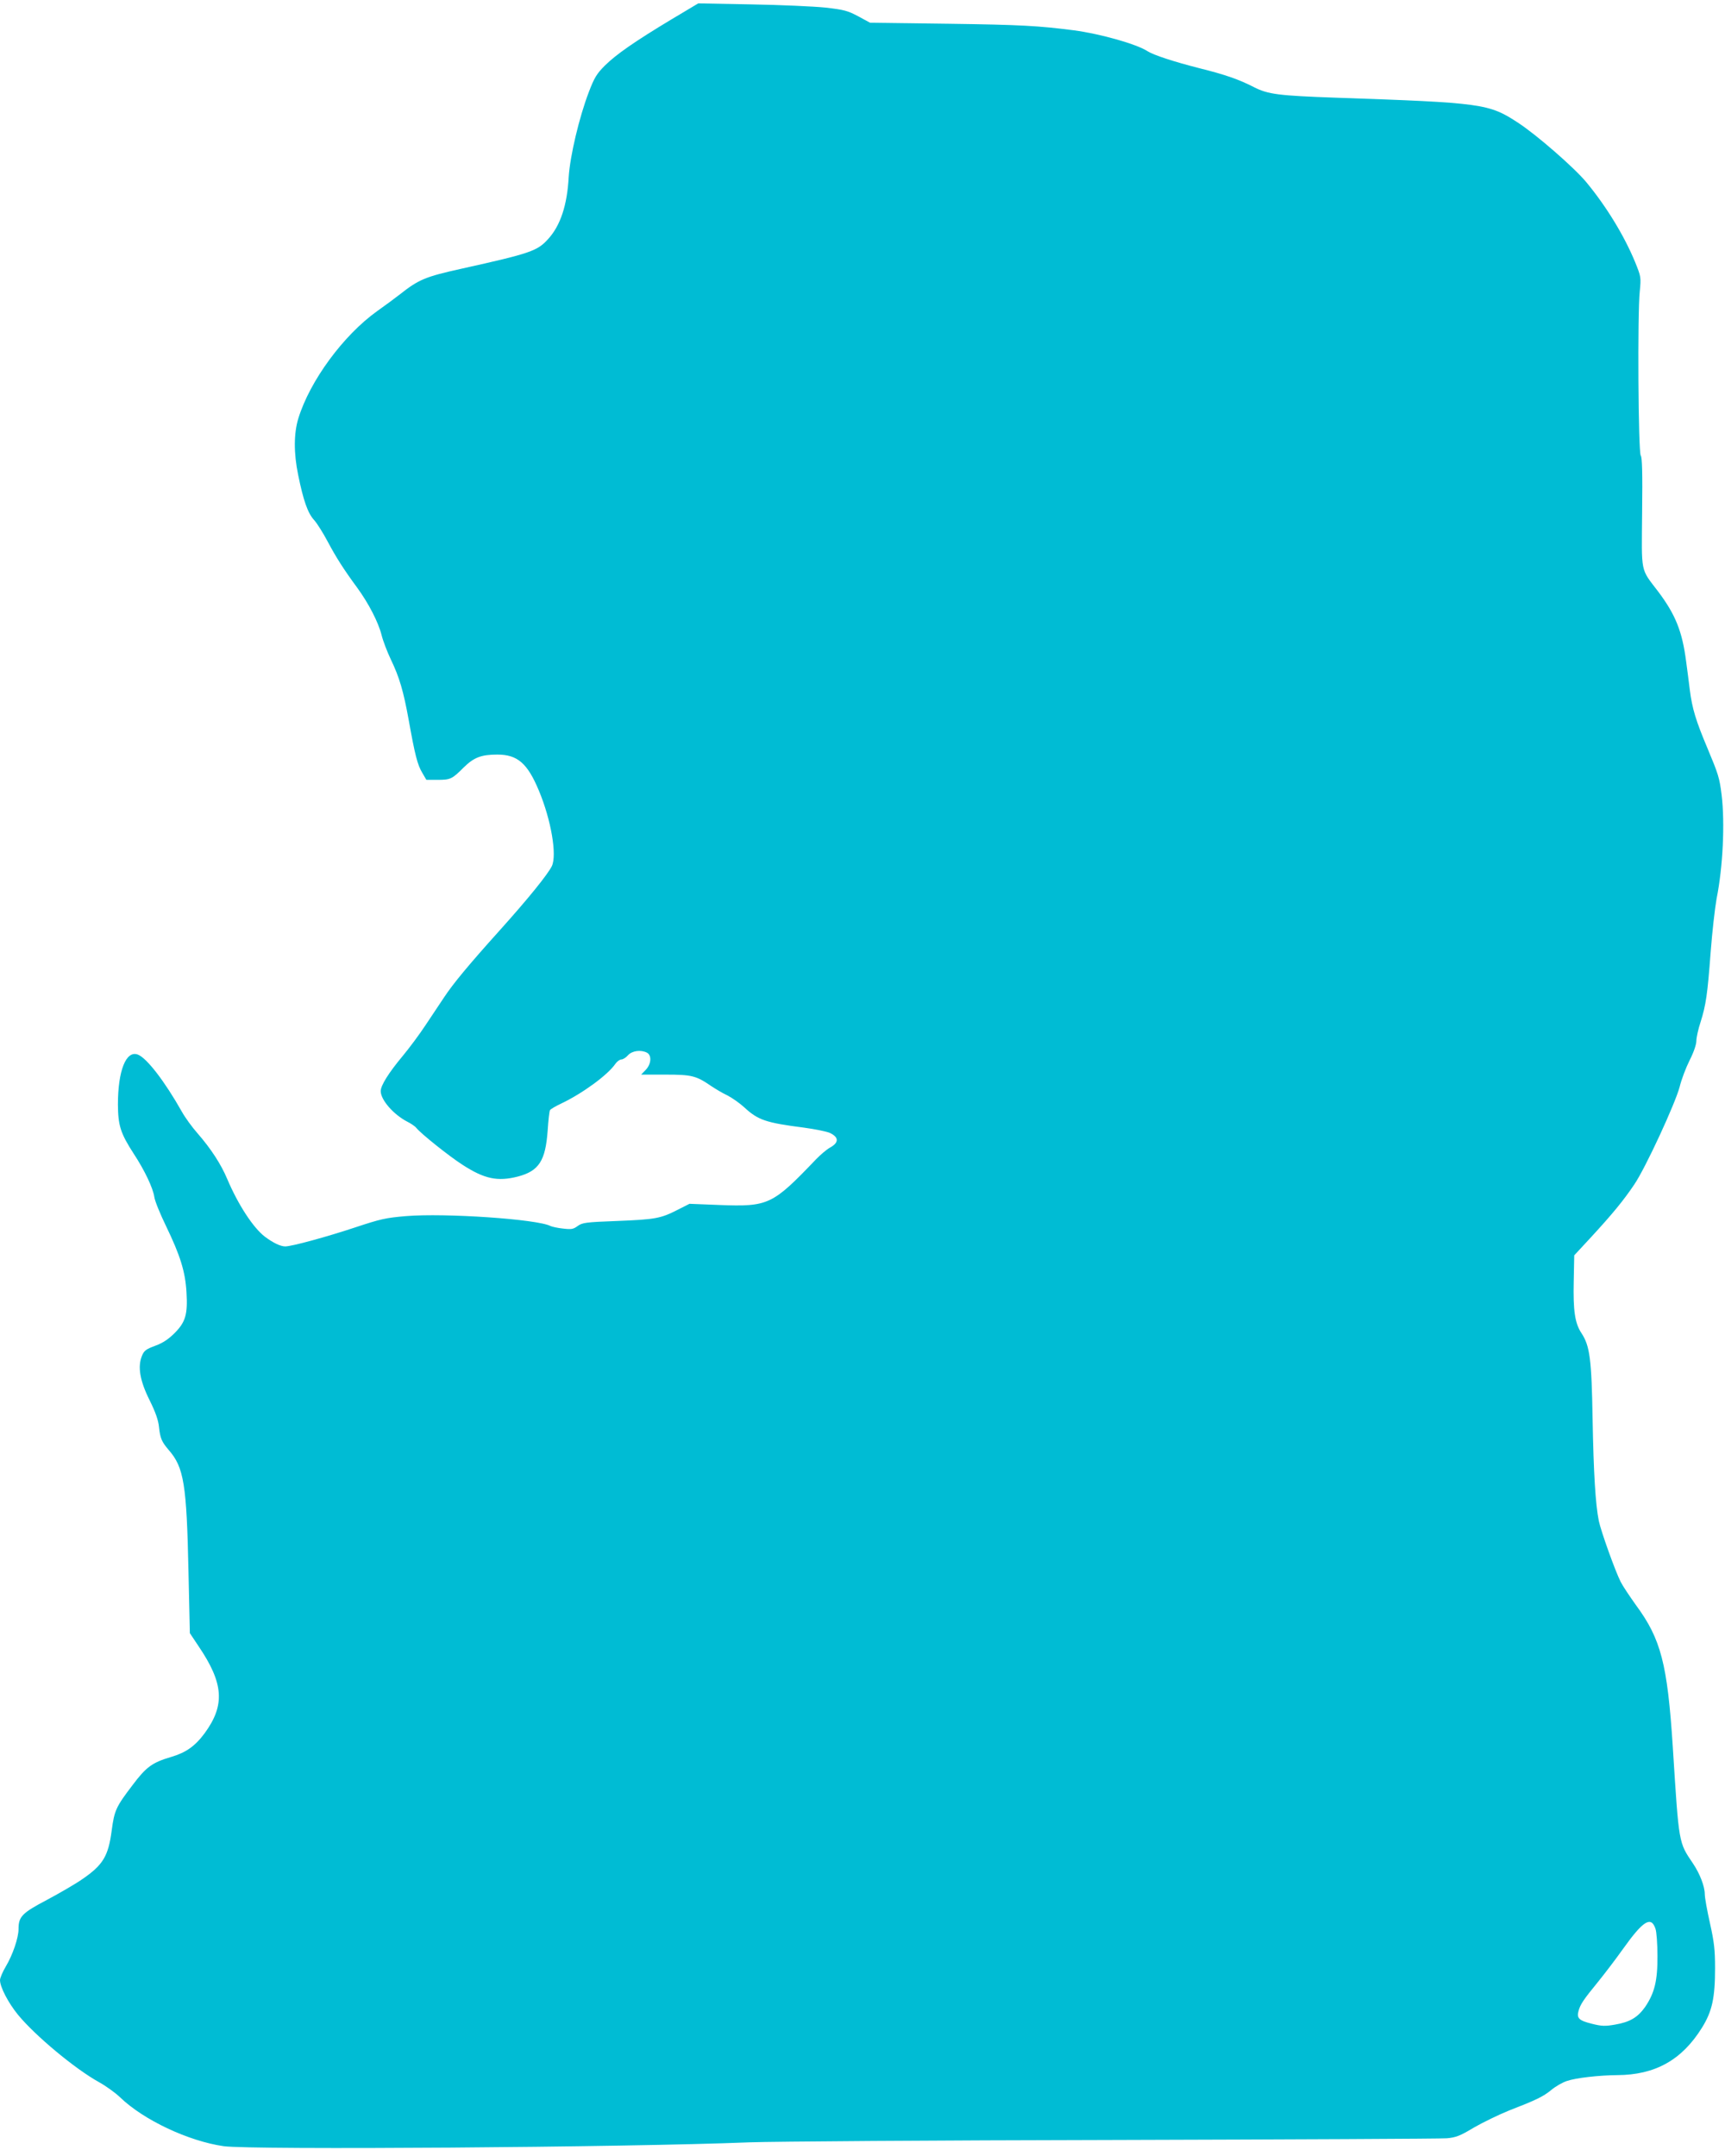
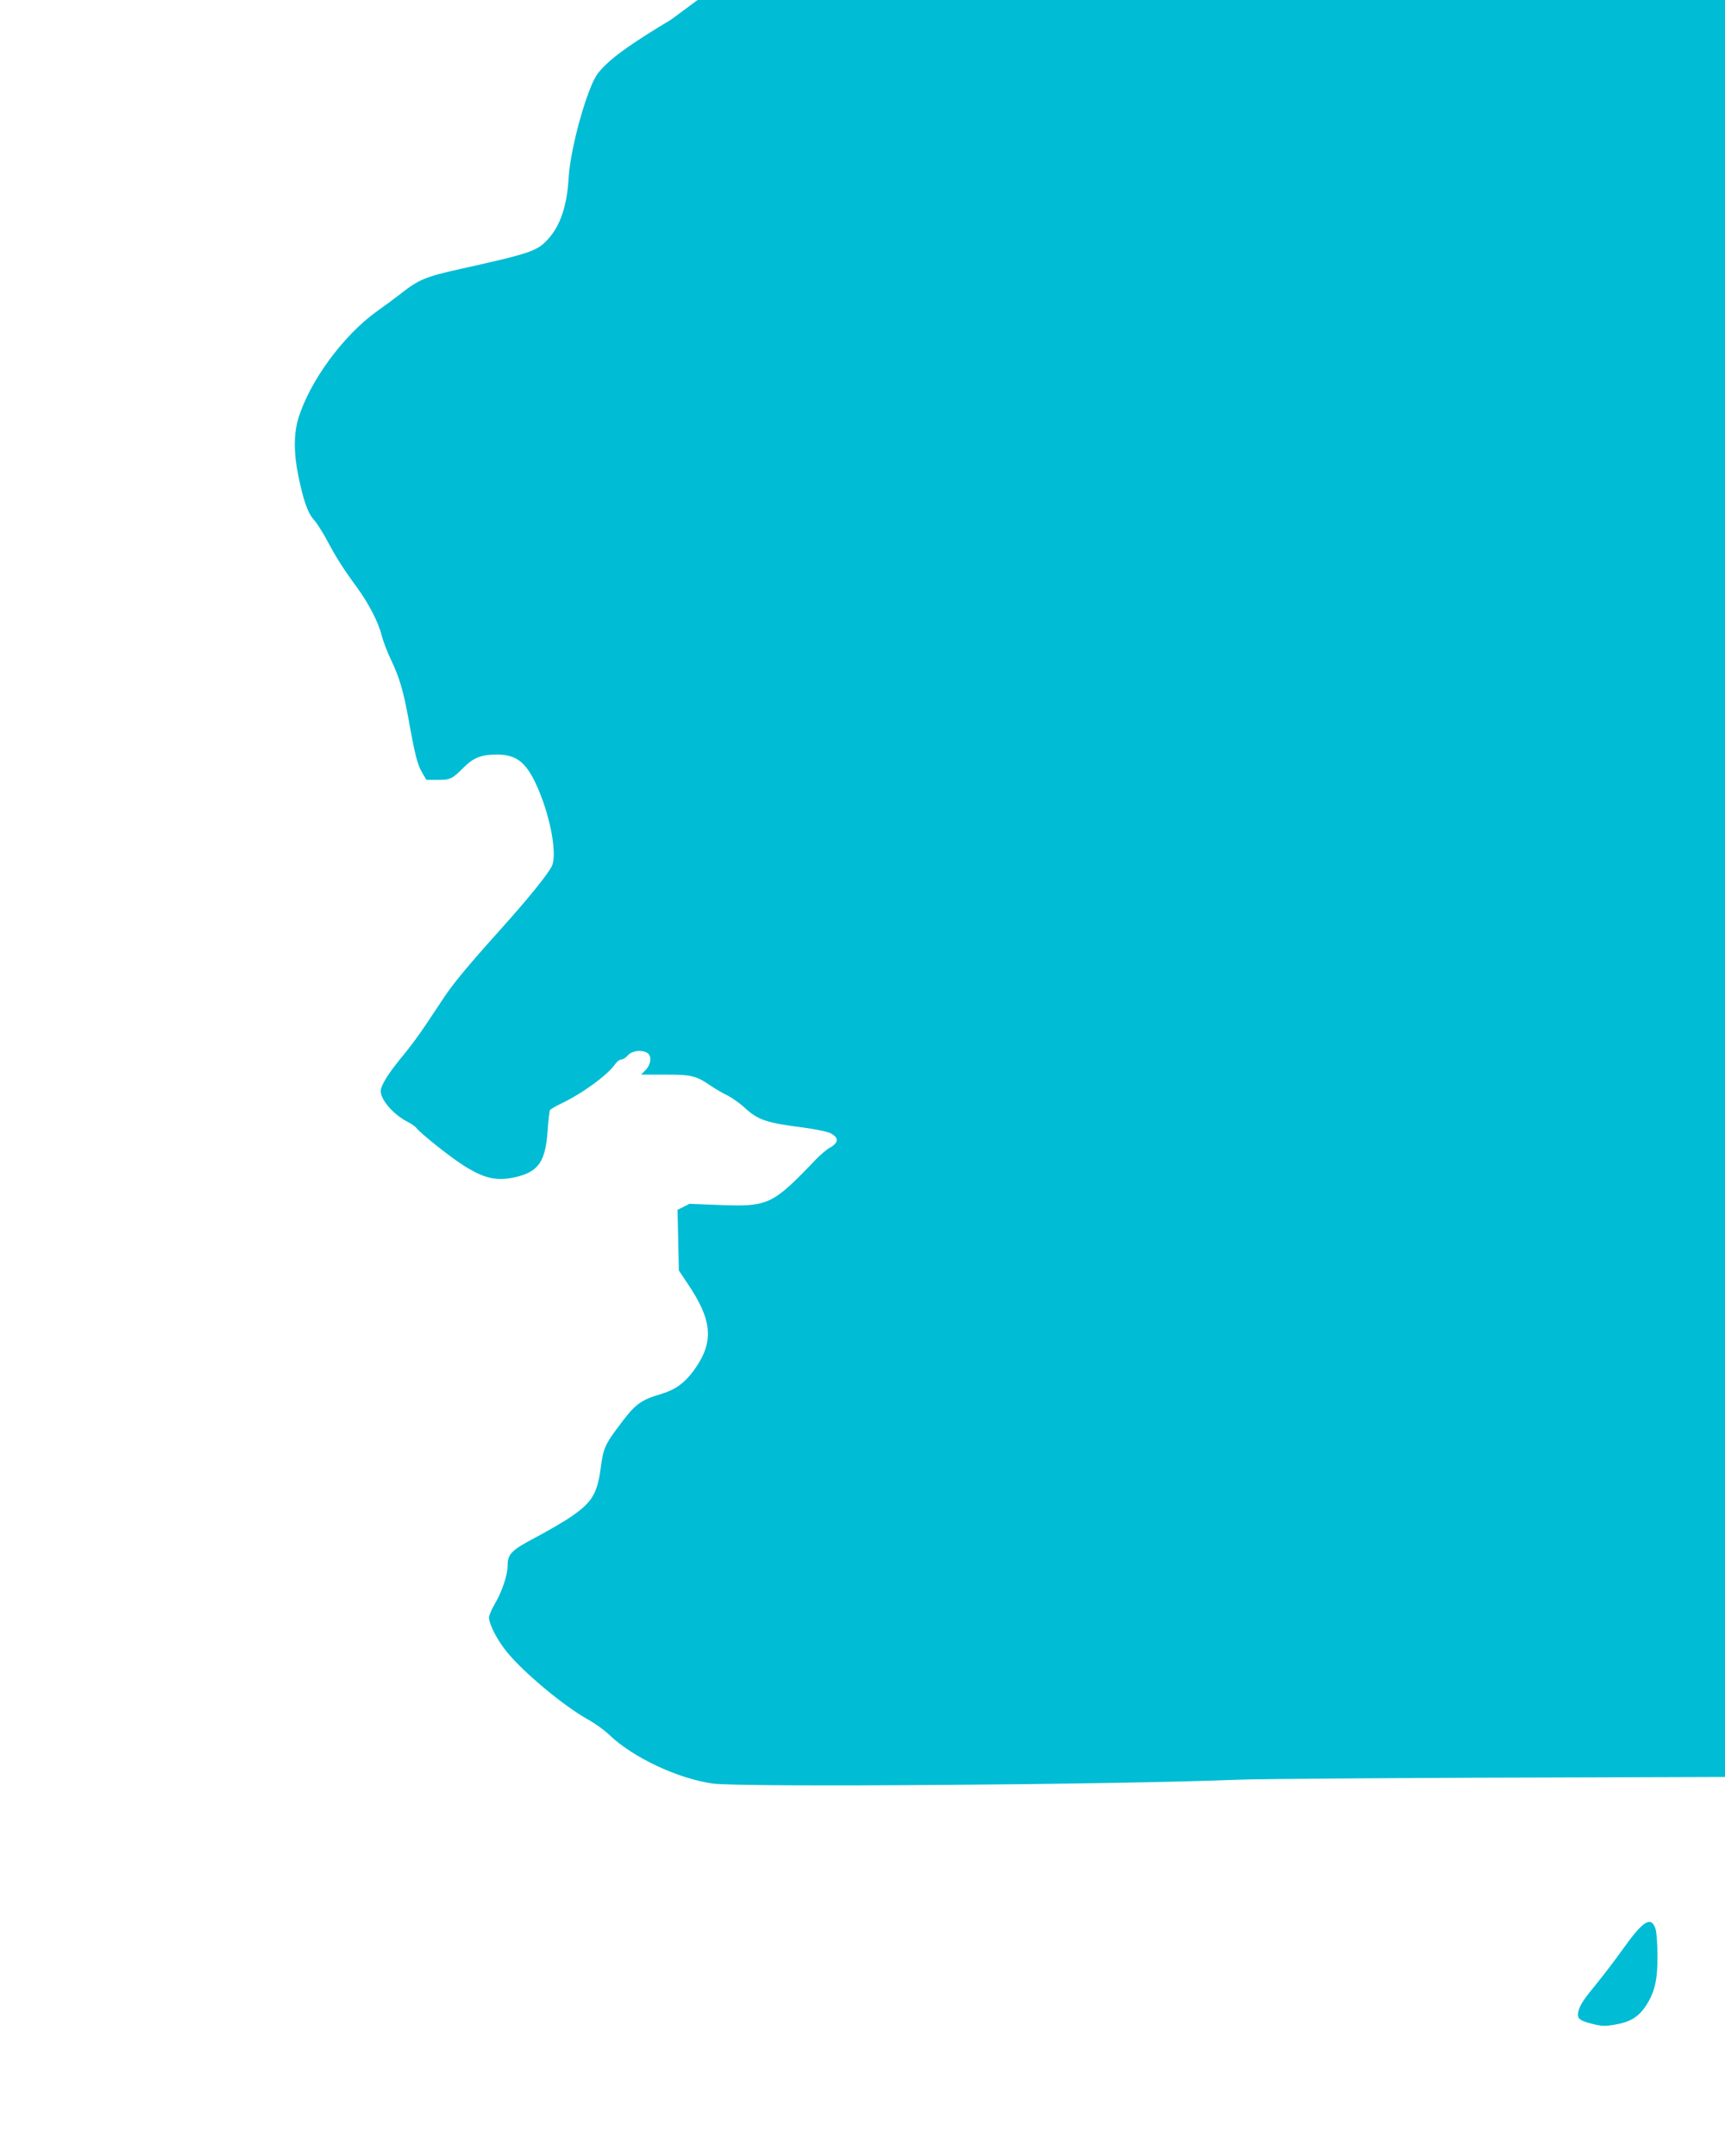
<svg xmlns="http://www.w3.org/2000/svg" version="1.0" width="1024pt" height="1280pt" viewBox="0 0 1024 1280" preserveAspectRatio="xMidYMid meet">
  <g transform="translate(0,1280) scale(0.1,-0.1)" fill="#00bcd4" stroke="none">
-     <path d="M3986 12685 c-216 -130 -330 -209 -396 -275 -47 -47 -62 -71 -94 -155 -58 -151 -112 -381 -120 -505 -9 -168 -49 -289 -122 -369 -64 -71 -103 -85 -513 -176 -217 -48 -255 -64 -369 -154 -27 -21 -86 -65 -133 -98 -200 -143 -399 -413 -468 -637 -27 -88 -28 -206 -1 -336 31 -152 57 -227 95 -268 18 -20 54 -78 80 -127 50 -94 95 -165 176 -275 67 -92 125 -204 144 -280 9 -36 34 -101 55 -145 51 -106 75 -188 106 -359 37 -207 52 -266 80 -313 l25 -43 65 0 c78 0 87 4 156 73 61 60 104 77 200 77 120 0 179 -51 247 -214 73 -175 108 -382 77 -448 -24 -49 -141 -194 -310 -382 -187 -208 -276 -316 -329 -396 -24 -36 -73 -110 -110 -165 -36 -55 -98 -138 -137 -185 -81 -97 -130 -174 -130 -208 0 -52 76 -139 157 -181 22 -11 46 -27 54 -37 28 -35 196 -169 274 -219 131 -85 209 -101 330 -70 124 33 163 93 176 272 4 61 10 117 14 122 3 6 34 24 68 40 126 60 276 170 320 235 10 14 26 26 36 26 9 0 27 11 39 25 24 27 77 34 113 15 29 -16 25 -68 -8 -102 l-27 -28 145 0 c157 0 182 -7 271 -68 24 -16 67 -42 97 -56 29 -15 74 -47 100 -71 81 -75 128 -91 355 -120 66 -9 134 -23 152 -31 55 -26 55 -58 0 -88 -18 -10 -55 -41 -82 -69 -259 -271 -282 -282 -575 -271 l-176 7 -71 -36 c-100 -51 -131 -57 -360 -66 -187 -7 -205 -10 -233 -30 -26 -19 -37 -21 -87 -15 -31 3 -65 11 -74 15 -77 41 -627 78 -857 59 -121 -10 -154 -18 -296 -65 -174 -58 -383 -115 -422 -115 -28 0 -73 22 -121 58 -69 53 -158 189 -223 342 -37 88 -96 179 -176 271 -32 36 -74 94 -93 128 -102 181 -209 320 -262 340 -70 26 -118 -96 -118 -297 1 -124 15 -170 94 -292 65 -99 114 -203 122 -256 3 -24 35 -102 70 -174 84 -174 114 -270 121 -392 8 -132 -6 -178 -71 -243 -36 -36 -69 -58 -115 -75 -54 -20 -66 -29 -78 -59 -27 -64 -13 -148 45 -264 36 -73 52 -119 56 -161 7 -65 16 -86 57 -134 91 -104 107 -203 118 -728 l8 -360 52 -78 c149 -220 158 -349 36 -516 -57 -77 -111 -115 -199 -141 -112 -33 -148 -59 -229 -167 -99 -130 -108 -150 -124 -270 -20 -152 -51 -204 -175 -289 -40 -28 -135 -83 -210 -123 -148 -78 -168 -99 -168 -173 0 -52 -35 -154 -75 -221 -19 -32 -35 -69 -35 -82 0 -41 49 -135 107 -206 101 -123 338 -321 481 -400 40 -22 97 -63 125 -90 140 -135 406 -260 615 -290 167 -23 2386 -7 3122 23 135 5 1107 12 2160 14 1053 3 1944 7 1979 10 54 5 78 14 161 64 54 31 147 76 206 100 165 64 204 83 253 123 25 21 67 45 92 53 55 19 192 34 299 35 226 1 384 90 503 281 61 98 78 178 78 354 0 108 -5 153 -30 266 -17 75 -31 153 -31 173 0 46 -29 121 -69 181 -87 129 -84 111 -121 695 -32 492 -70 639 -219 841 -37 52 -78 113 -90 137 -33 65 -117 300 -130 362 -20 100 -31 282 -37 605 -6 355 -16 434 -66 510 -39 59 -50 132 -46 310 l3 152 101 109 c127 138 191 216 255 311 67 98 244 482 270 581 10 42 37 113 59 157 24 47 40 94 40 115 0 19 11 70 25 112 32 102 41 163 60 417 9 118 25 259 35 315 38 189 50 451 30 616 -13 104 -19 122 -85 280 -67 159 -90 233 -104 345 -6 50 -16 126 -22 170 -23 177 -63 276 -165 412 -108 142 -99 102 -96 471 3 236 0 327 -8 337 -15 17 -20 845 -6 975 8 84 8 86 -28 175 -65 157 -170 329 -289 473 -71 86 -296 282 -405 353 -174 114 -210 119 -1082 149 -340 12 -402 20 -485 62 -91 47 -176 76 -325 113 -153 39 -272 78 -308 101 -64 42 -279 103 -437 124 -211 27 -313 33 -745 39 l-465 6 -70 38 c-64 34 -84 39 -195 52 -69 7 -267 16 -440 19 l-315 6 -159 -95z m5841 -11335 c7 -19 12 -91 12 -162 1 -147 -17 -220 -73 -303 -44 -62 -90 -90 -179 -105 -57 -10 -78 -10 -137 5 -77 19 -92 33 -79 78 11 38 28 64 113 168 39 48 107 137 151 199 119 167 166 196 192 120z" />
+     <path d="M3986 12685 c-216 -130 -330 -209 -396 -275 -47 -47 -62 -71 -94 -155 -58 -151 -112 -381 -120 -505 -9 -168 -49 -289 -122 -369 -64 -71 -103 -85 -513 -176 -217 -48 -255 -64 -369 -154 -27 -21 -86 -65 -133 -98 -200 -143 -399 -413 -468 -637 -27 -88 -28 -206 -1 -336 31 -152 57 -227 95 -268 18 -20 54 -78 80 -127 50 -94 95 -165 176 -275 67 -92 125 -204 144 -280 9 -36 34 -101 55 -145 51 -106 75 -188 106 -359 37 -207 52 -266 80 -313 l25 -43 65 0 c78 0 87 4 156 73 61 60 104 77 200 77 120 0 179 -51 247 -214 73 -175 108 -382 77 -448 -24 -49 -141 -194 -310 -382 -187 -208 -276 -316 -329 -396 -24 -36 -73 -110 -110 -165 -36 -55 -98 -138 -137 -185 -81 -97 -130 -174 -130 -208 0 -52 76 -139 157 -181 22 -11 46 -27 54 -37 28 -35 196 -169 274 -219 131 -85 209 -101 330 -70 124 33 163 93 176 272 4 61 10 117 14 122 3 6 34 24 68 40 126 60 276 170 320 235 10 14 26 26 36 26 9 0 27 11 39 25 24 27 77 34 113 15 29 -16 25 -68 -8 -102 l-27 -28 145 0 c157 0 182 -7 271 -68 24 -16 67 -42 97 -56 29 -15 74 -47 100 -71 81 -75 128 -91 355 -120 66 -9 134 -23 152 -31 55 -26 55 -58 0 -88 -18 -10 -55 -41 -82 -69 -259 -271 -282 -282 -575 -271 l-176 7 -71 -36 l8 -360 52 -78 c149 -220 158 -349 36 -516 -57 -77 -111 -115 -199 -141 -112 -33 -148 -59 -229 -167 -99 -130 -108 -150 -124 -270 -20 -152 -51 -204 -175 -289 -40 -28 -135 -83 -210 -123 -148 -78 -168 -99 -168 -173 0 -52 -35 -154 -75 -221 -19 -32 -35 -69 -35 -82 0 -41 49 -135 107 -206 101 -123 338 -321 481 -400 40 -22 97 -63 125 -90 140 -135 406 -260 615 -290 167 -23 2386 -7 3122 23 135 5 1107 12 2160 14 1053 3 1944 7 1979 10 54 5 78 14 161 64 54 31 147 76 206 100 165 64 204 83 253 123 25 21 67 45 92 53 55 19 192 34 299 35 226 1 384 90 503 281 61 98 78 178 78 354 0 108 -5 153 -30 266 -17 75 -31 153 -31 173 0 46 -29 121 -69 181 -87 129 -84 111 -121 695 -32 492 -70 639 -219 841 -37 52 -78 113 -90 137 -33 65 -117 300 -130 362 -20 100 -31 282 -37 605 -6 355 -16 434 -66 510 -39 59 -50 132 -46 310 l3 152 101 109 c127 138 191 216 255 311 67 98 244 482 270 581 10 42 37 113 59 157 24 47 40 94 40 115 0 19 11 70 25 112 32 102 41 163 60 417 9 118 25 259 35 315 38 189 50 451 30 616 -13 104 -19 122 -85 280 -67 159 -90 233 -104 345 -6 50 -16 126 -22 170 -23 177 -63 276 -165 412 -108 142 -99 102 -96 471 3 236 0 327 -8 337 -15 17 -20 845 -6 975 8 84 8 86 -28 175 -65 157 -170 329 -289 473 -71 86 -296 282 -405 353 -174 114 -210 119 -1082 149 -340 12 -402 20 -485 62 -91 47 -176 76 -325 113 -153 39 -272 78 -308 101 -64 42 -279 103 -437 124 -211 27 -313 33 -745 39 l-465 6 -70 38 c-64 34 -84 39 -195 52 -69 7 -267 16 -440 19 l-315 6 -159 -95z m5841 -11335 c7 -19 12 -91 12 -162 1 -147 -17 -220 -73 -303 -44 -62 -90 -90 -179 -105 -57 -10 -78 -10 -137 5 -77 19 -92 33 -79 78 11 38 28 64 113 168 39 48 107 137 151 199 119 167 166 196 192 120z" />
  </g>
</svg>